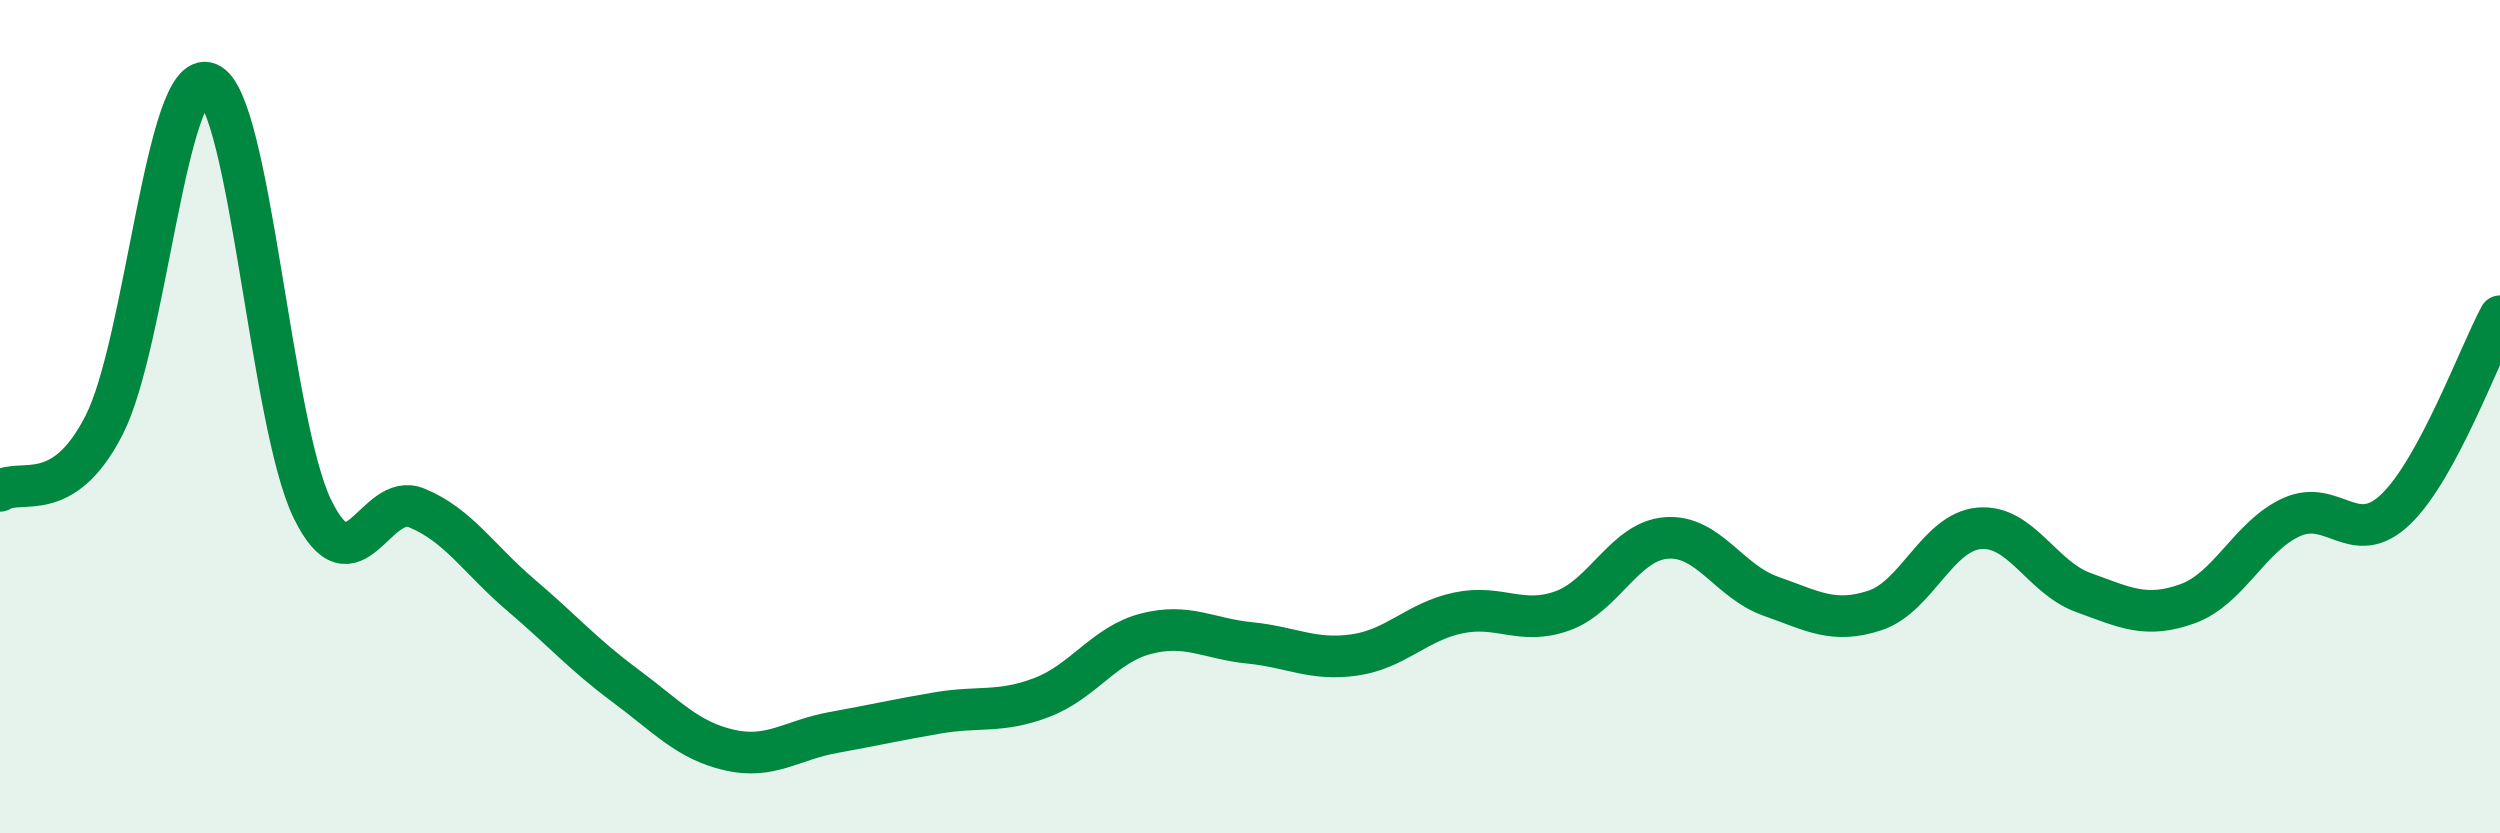
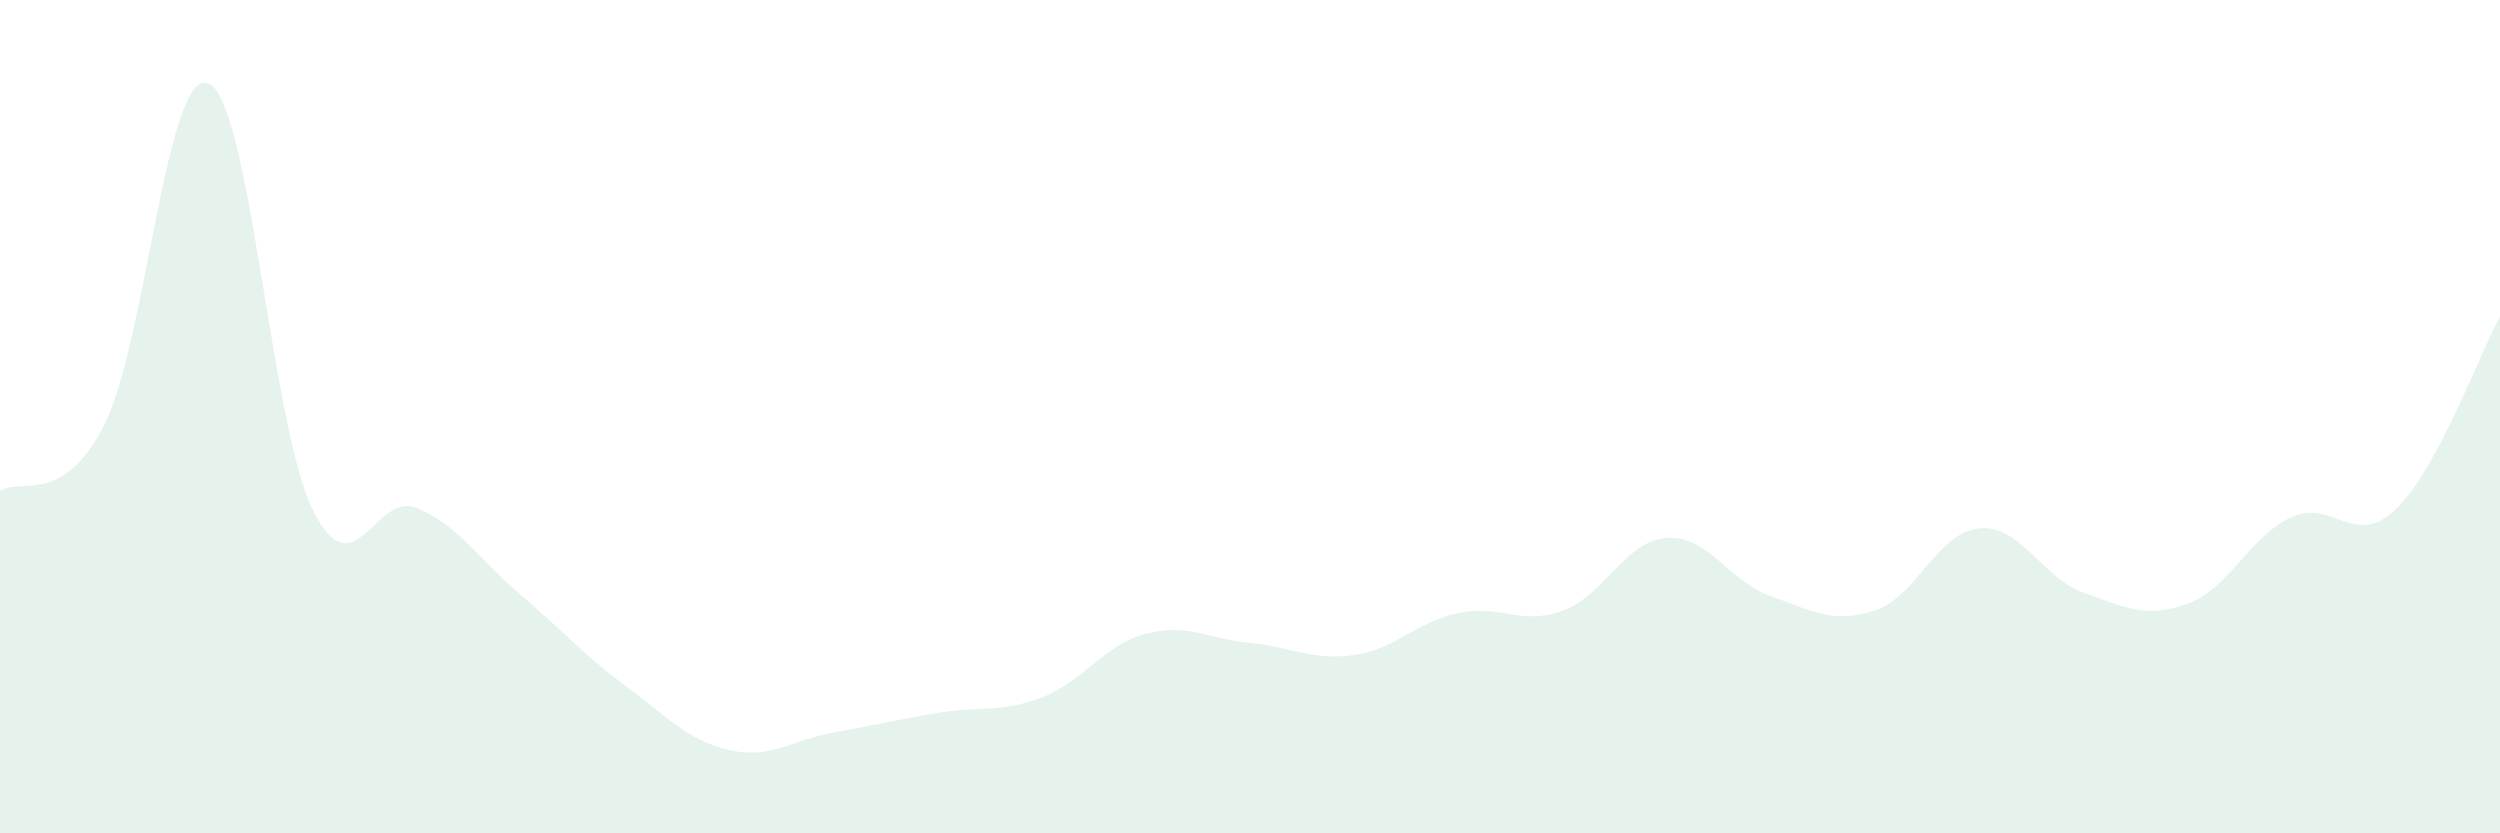
<svg xmlns="http://www.w3.org/2000/svg" width="60" height="20" viewBox="0 0 60 20">
  <path d="M 0,11.78 C 0.5,11.46 1.5,12.16 2.5,10.2 C 3.5,8.24 4,1.6 5,2 C 6,2.4 6.5,10.18 7.5,12.22 C 8.5,14.26 9,11.78 10,12.19 C 11,12.6 11.5,13.43 12.5,14.28 C 13.5,15.13 14,15.71 15,16.45 C 16,17.19 16.5,17.77 17.5,18 C 18.5,18.23 19,17.76 20,17.58 C 21,17.4 21.5,17.28 22.5,17.11 C 23.5,16.94 24,17.12 25,16.74 C 26,16.36 26.5,15.47 27.5,15.21 C 28.5,14.95 29,15.33 30,15.43 C 31,15.53 31.5,15.86 32.5,15.72 C 33.5,15.58 34,14.92 35,14.71 C 36,14.5 36.5,15.02 37.5,14.66 C 38.5,14.3 39,12.98 40,12.91 C 41,12.84 41.5,13.96 42.5,14.31 C 43.5,14.66 44,14.98 45,14.65 C 46,14.32 46.5,12.77 47.5,12.68 C 48.5,12.59 49,13.86 50,14.22 C 51,14.58 51.5,14.85 52.5,14.49 C 53.5,14.13 54,12.86 55,12.41 C 56,11.96 56.5,13.18 57.5,12.22 C 58.5,11.26 59.5,8.52 60,7.59L60 20L0 20Z" fill="#008740" opacity="0.1" stroke-linecap="round" stroke-linejoin="round" />
-   <path d="M 0,11.78 C 0.5,11.46 1.5,12.16 2.5,10.2 C 3.5,8.24 4,1.6 5,2 C 6,2.4 6.5,10.18 7.5,12.22 C 8.5,14.26 9,11.78 10,12.19 C 11,12.6 11.5,13.43 12.5,14.28 C 13.5,15.13 14,15.71 15,16.45 C 16,17.19 16.5,17.77 17.5,18 C 18.5,18.23 19,17.76 20,17.58 C 21,17.4 21.5,17.28 22.5,17.11 C 23.5,16.94 24,17.12 25,16.74 C 26,16.36 26.5,15.47 27.5,15.21 C 28.5,14.95 29,15.33 30,15.43 C 31,15.53 31.5,15.86 32.5,15.72 C 33.5,15.58 34,14.92 35,14.71 C 36,14.5 36.5,15.02 37.5,14.66 C 38.5,14.3 39,12.98 40,12.91 C 41,12.84 41.5,13.96 42.5,14.31 C 43.5,14.66 44,14.98 45,14.65 C 46,14.32 46.5,12.77 47.5,12.68 C 48.5,12.59 49,13.86 50,14.22 C 51,14.58 51.5,14.85 52.5,14.49 C 53.5,14.13 54,12.86 55,12.41 C 56,11.96 56.5,13.18 57.5,12.22 C 58.5,11.26 59.5,8.52 60,7.59" stroke="#008740" stroke-width="1" fill="none" stroke-linecap="round" stroke-linejoin="round" />
</svg>